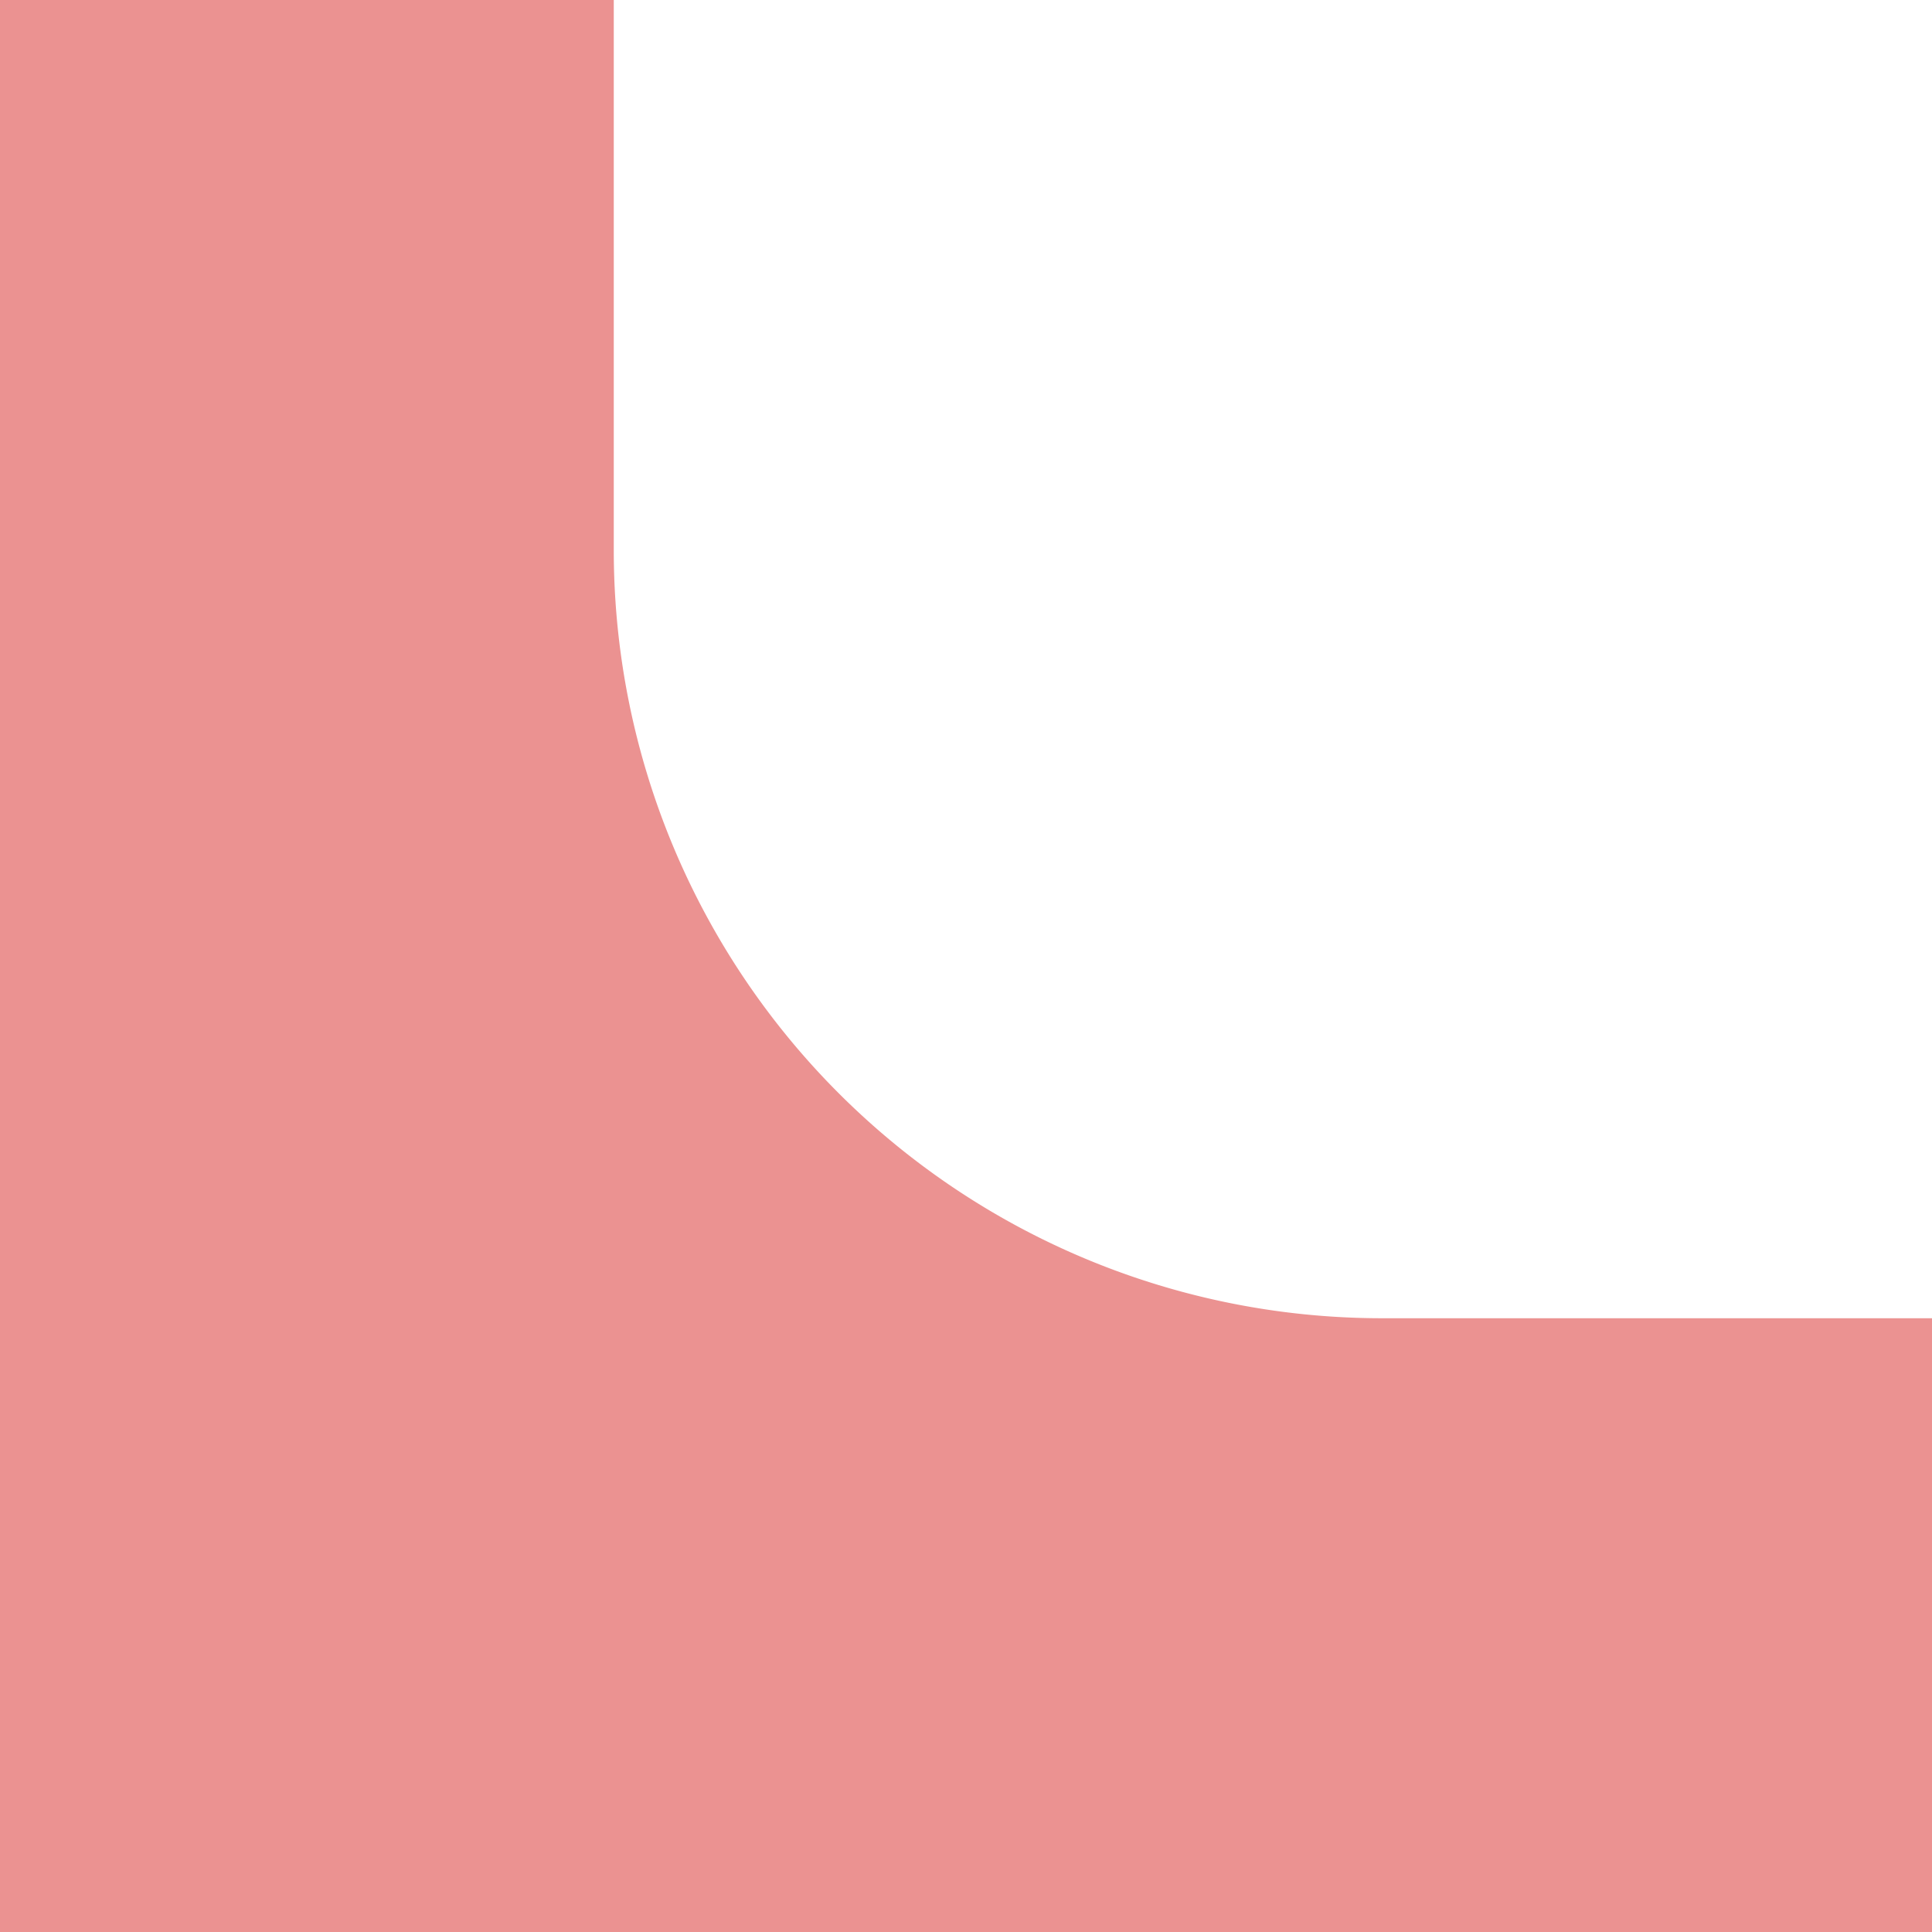
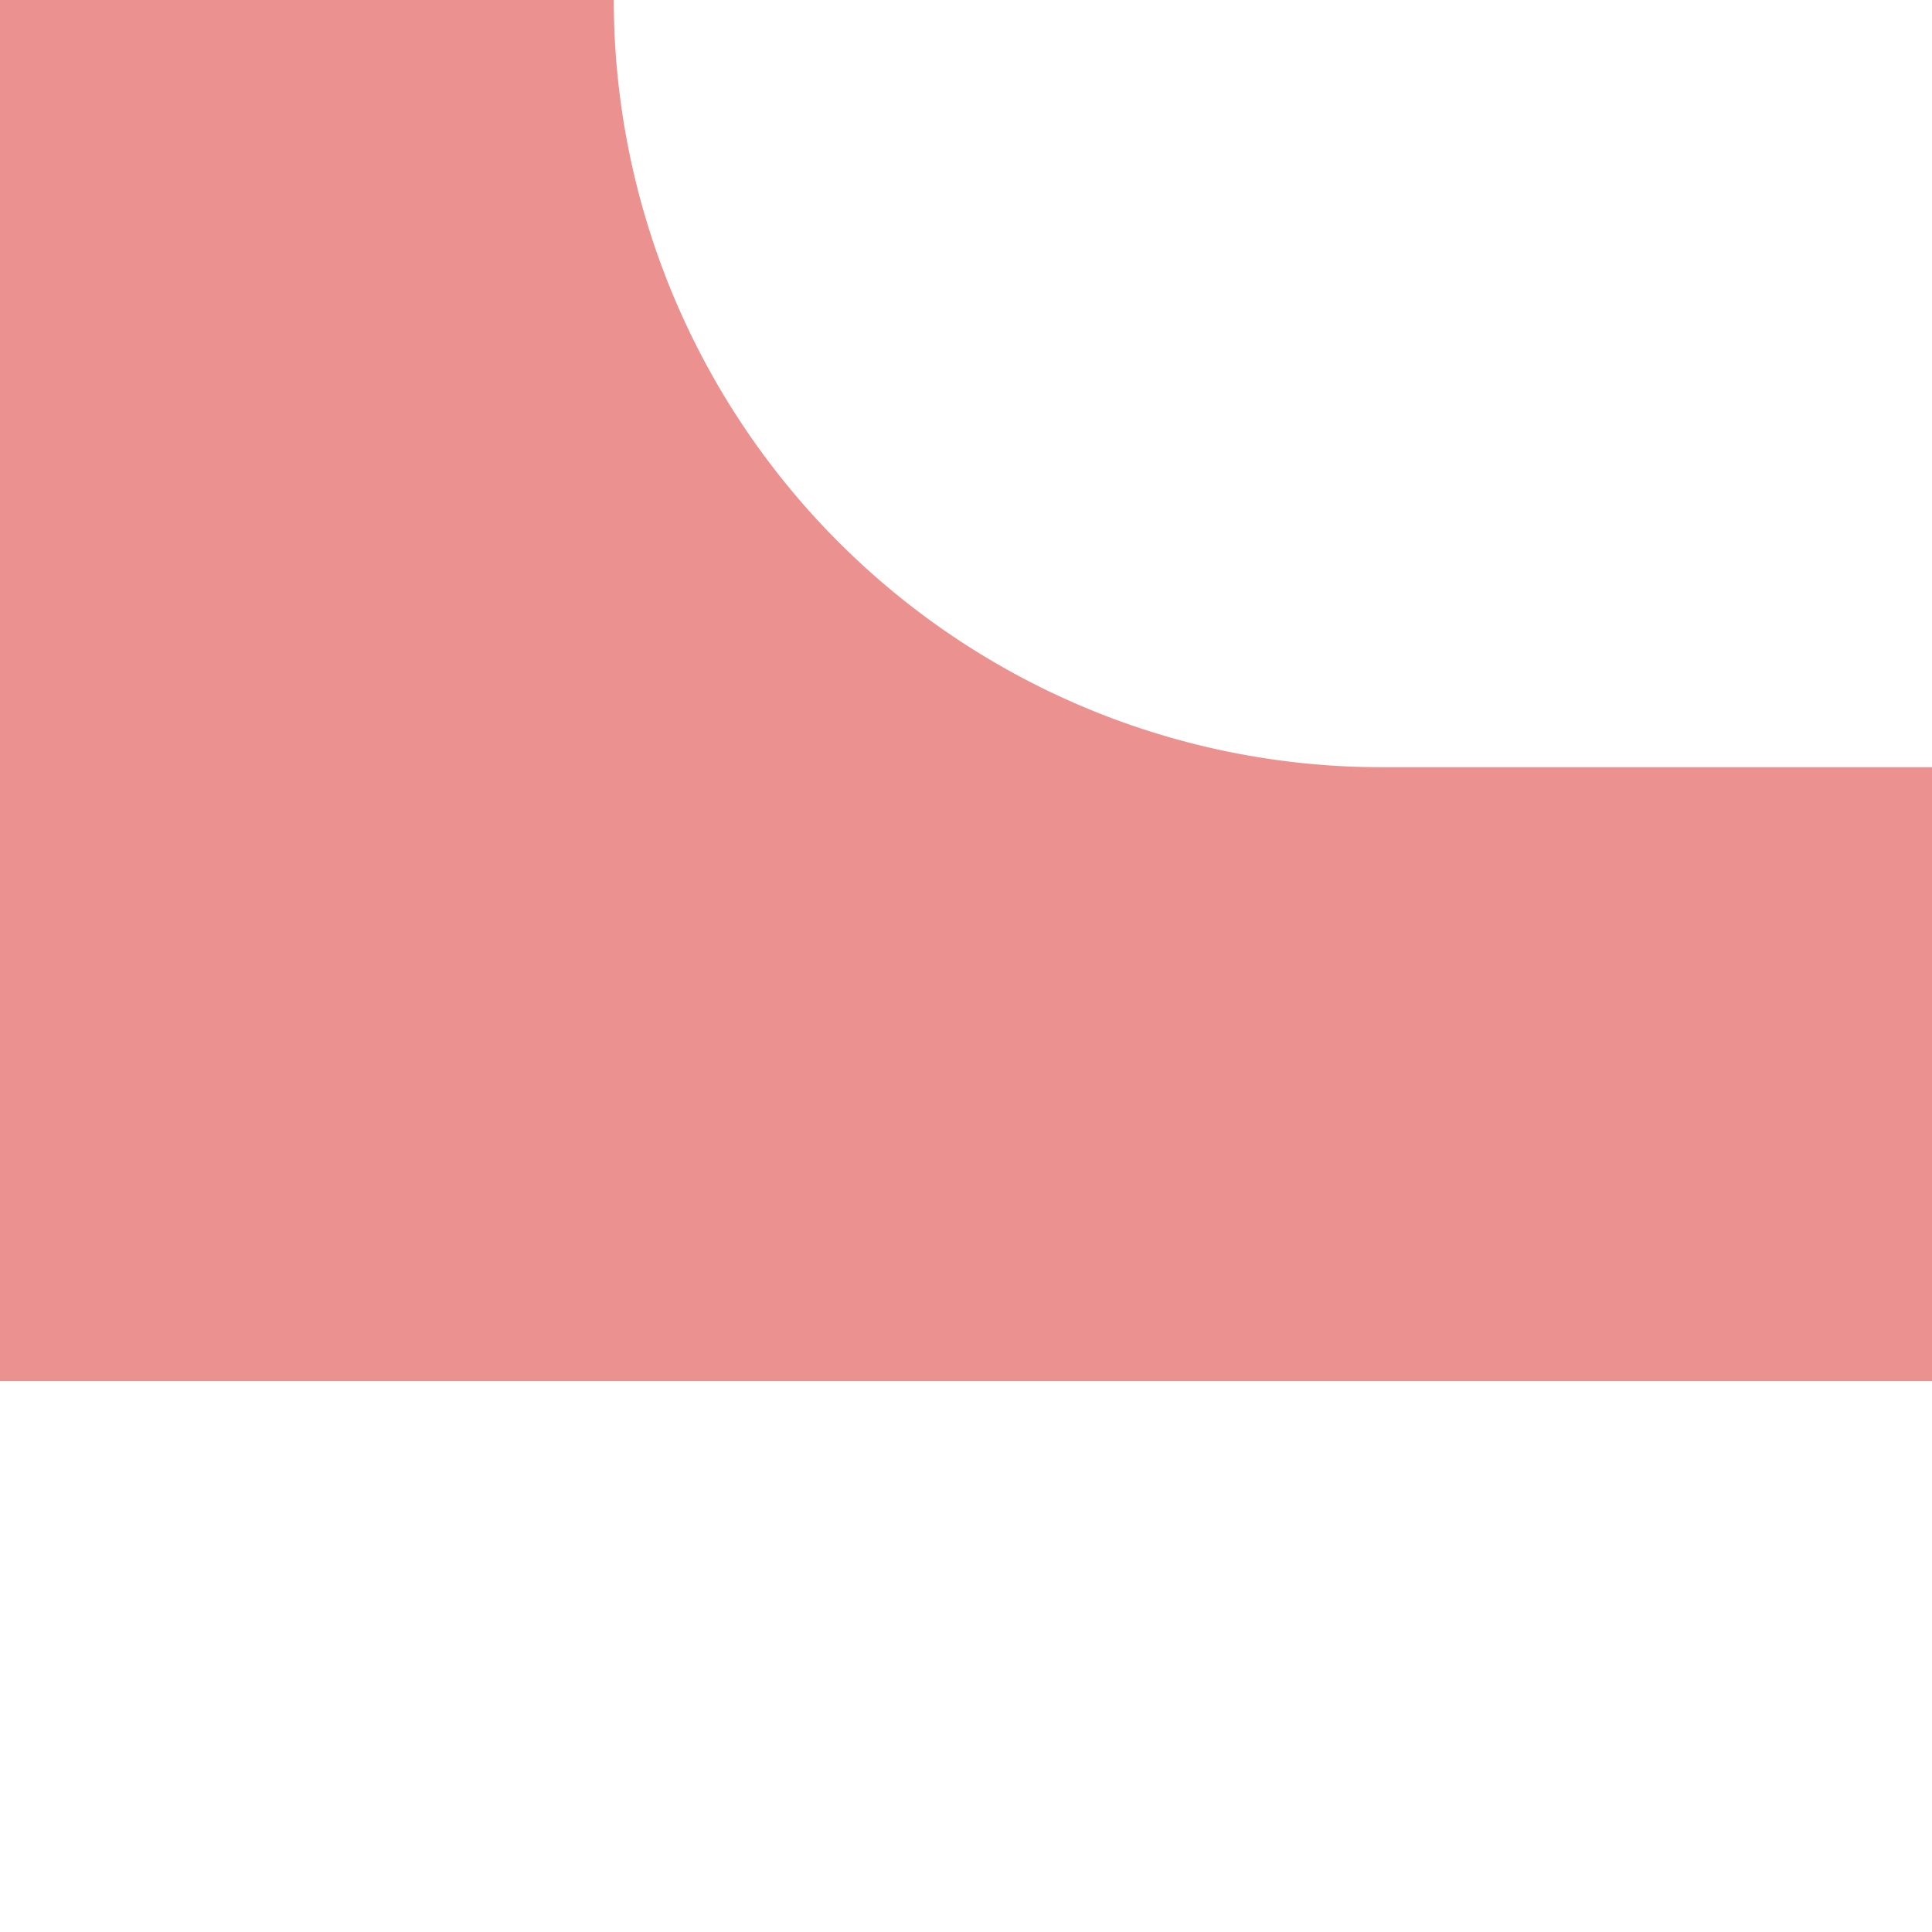
<svg xmlns="http://www.w3.org/2000/svg" width="25.182" height="25.182" viewBox="0 0 25.182 25.182">
-   <path d="M0,25.182v-8H7.182a10.011,10.011,0,0,0,10-10V0h8V25.182Z" transform="translate(25.182) rotate(90)" fill="#eb9291" />
+   <path d="M0,25.182v-8a10.011,10.011,0,0,0,10-10V0h8V25.182Z" transform="translate(25.182) rotate(90)" fill="#eb9291" />
</svg>